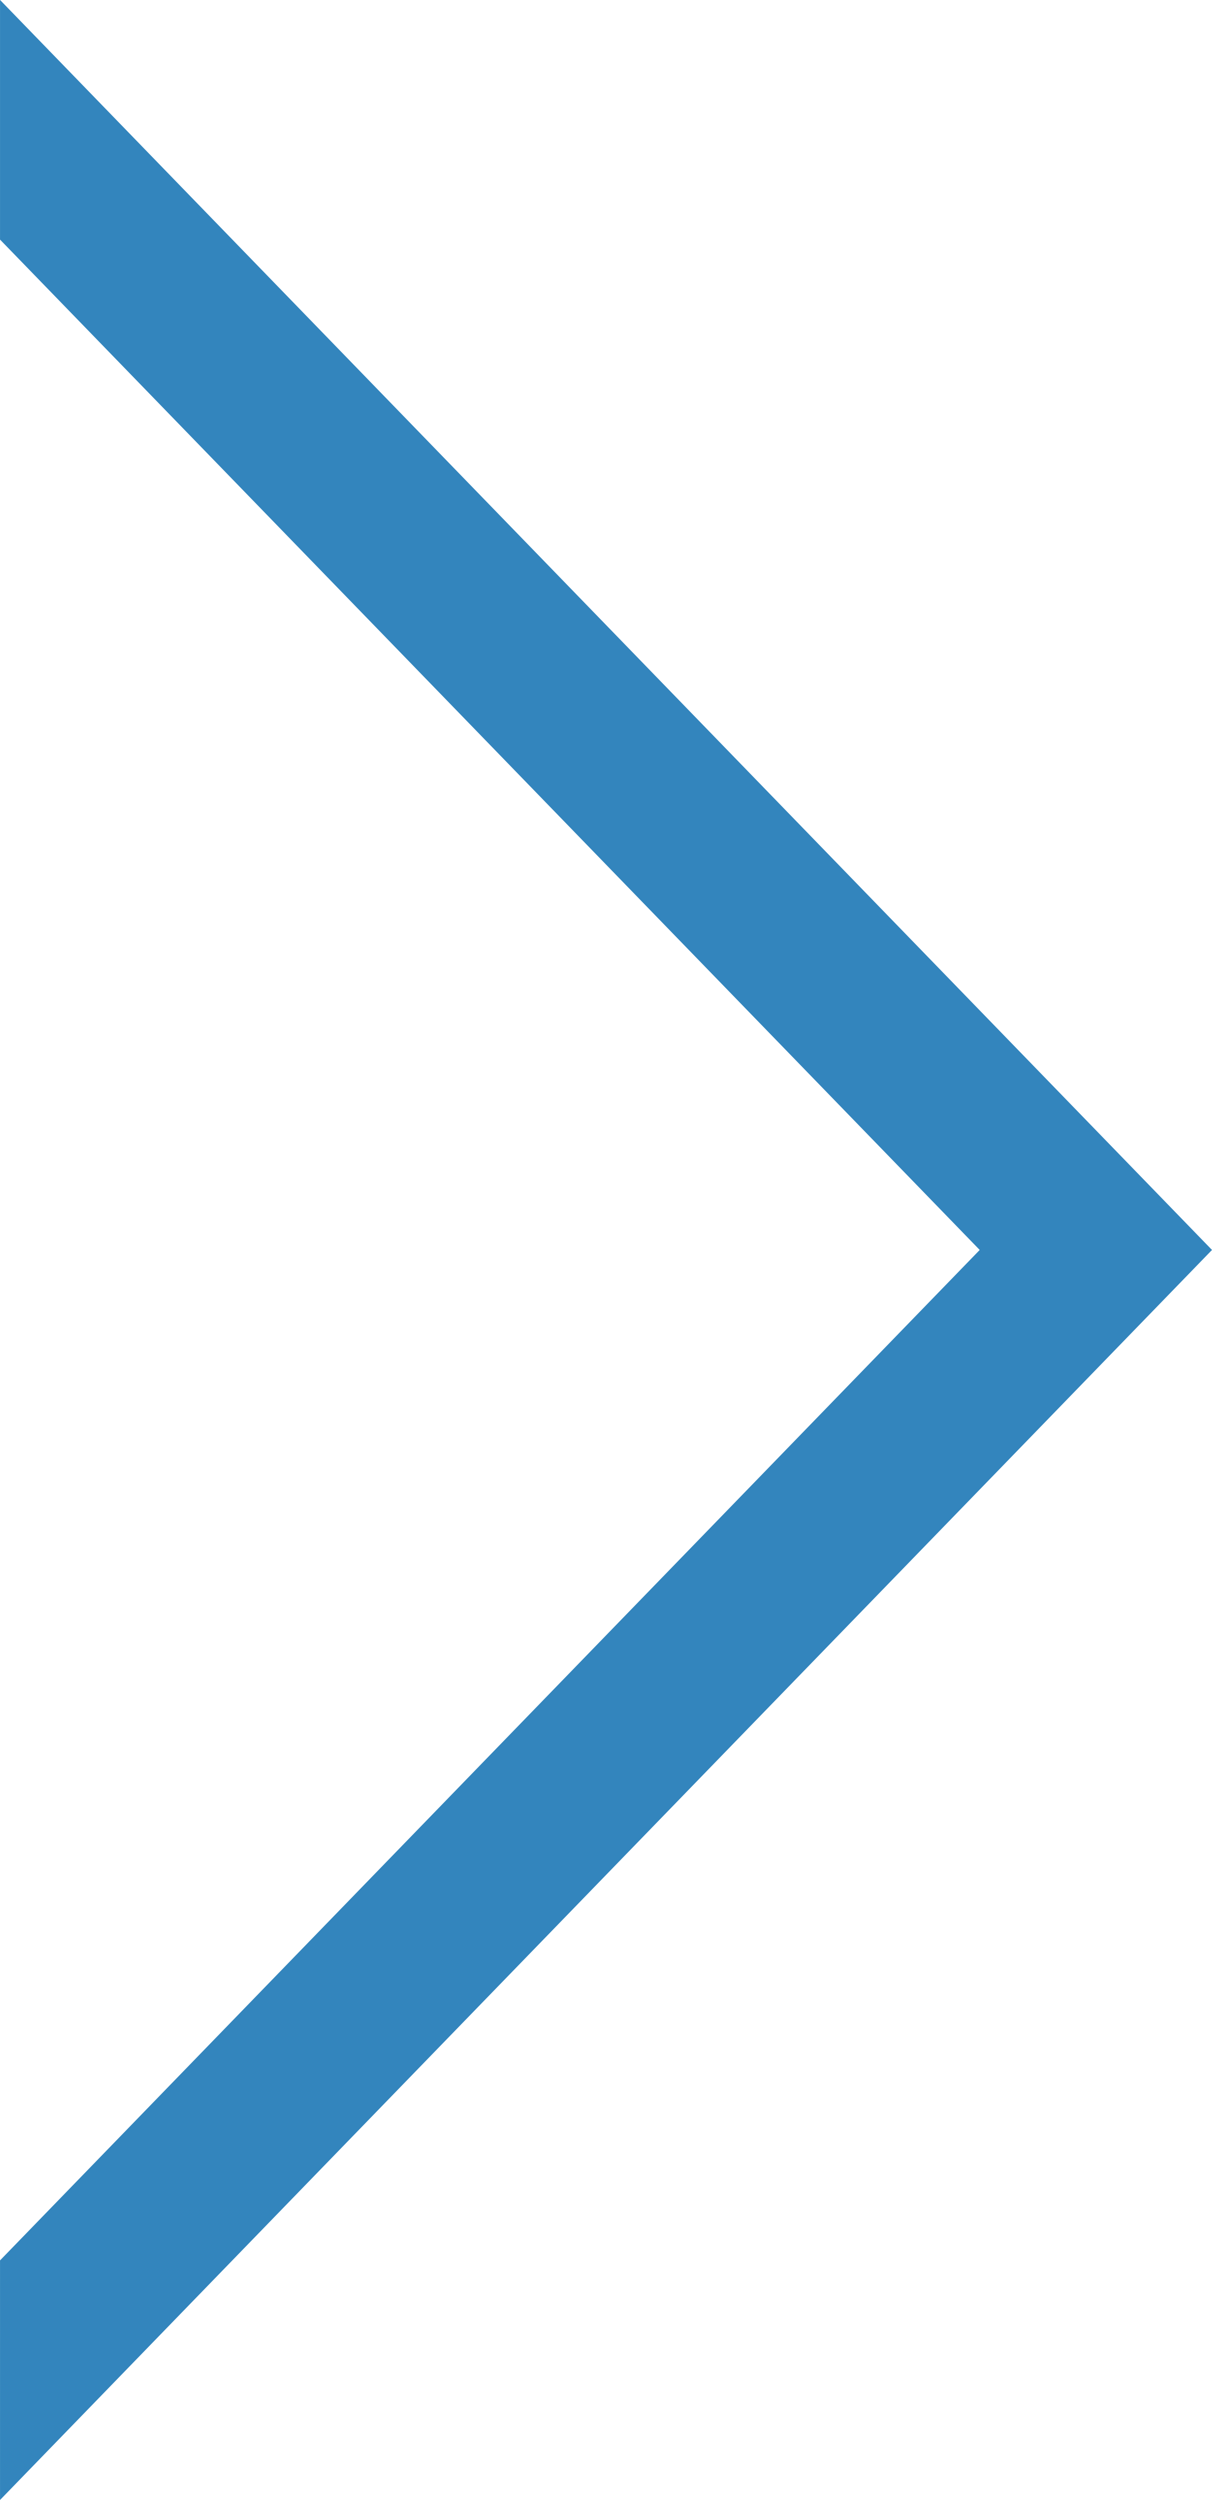
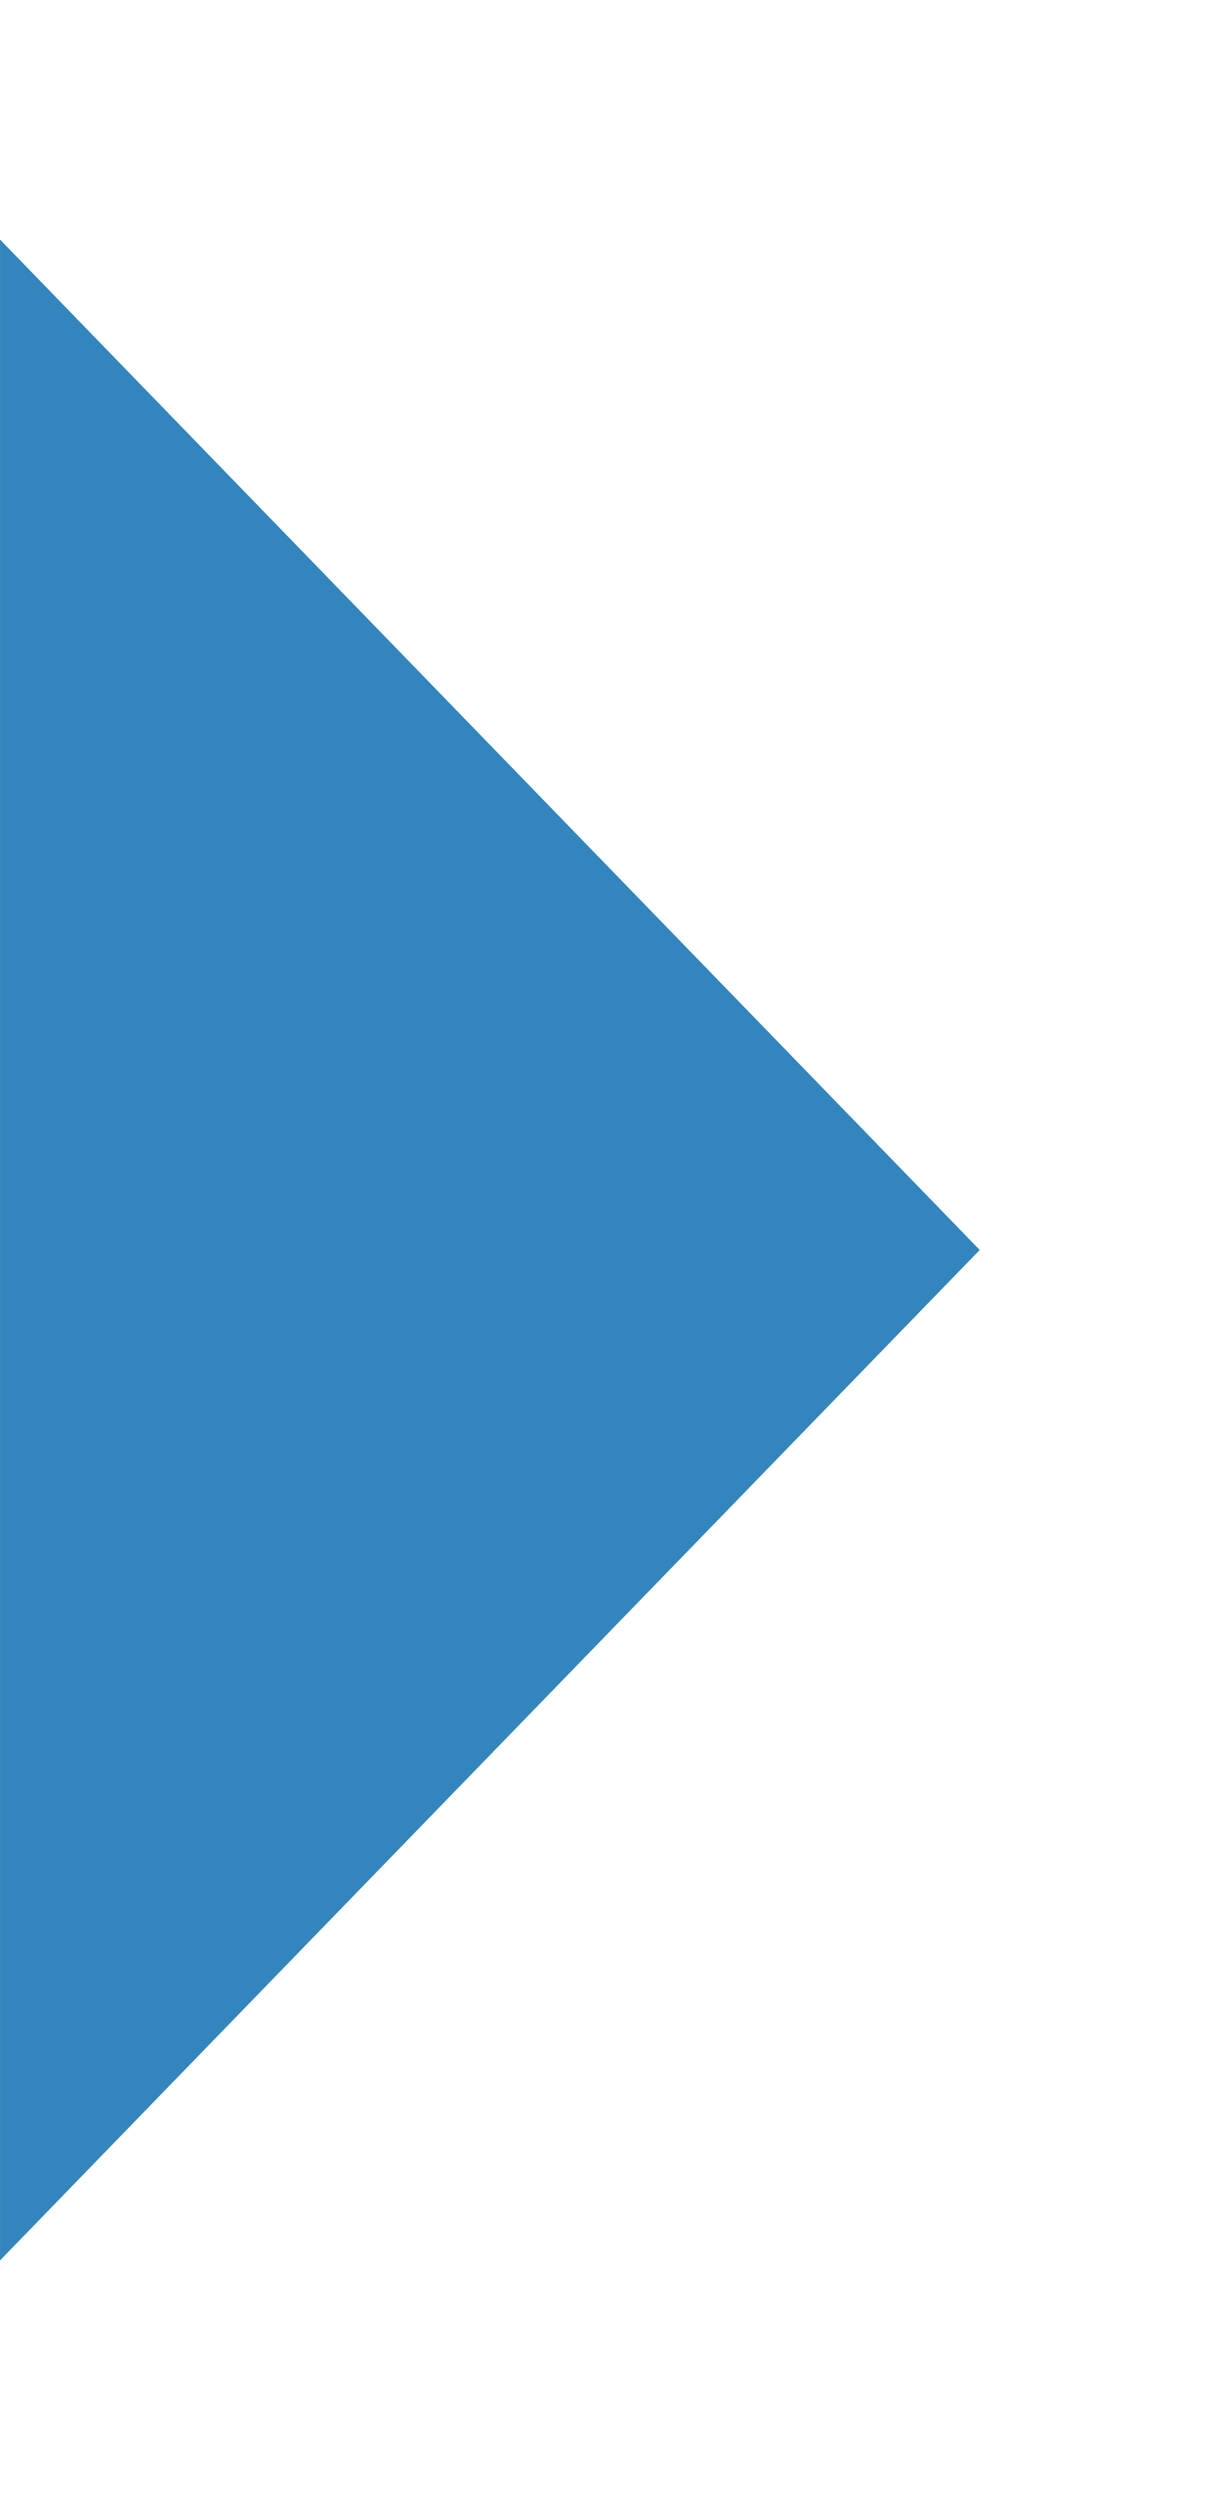
<svg xmlns="http://www.w3.org/2000/svg" width="48.001" height="98.997" viewBox="0 0 48.001 98.997">
-   <path d="M48,0l0,0L0,49.5,48,99V89.51L9.2,49.5,48,9.487V0Z" transform="translate(48.001 98.997) rotate(180)" fill="#3385bd" />
+   <path d="M48,0l0,0V89.51L9.2,49.5,48,9.487V0Z" transform="translate(48.001 98.997) rotate(180)" fill="#3385bd" />
</svg>